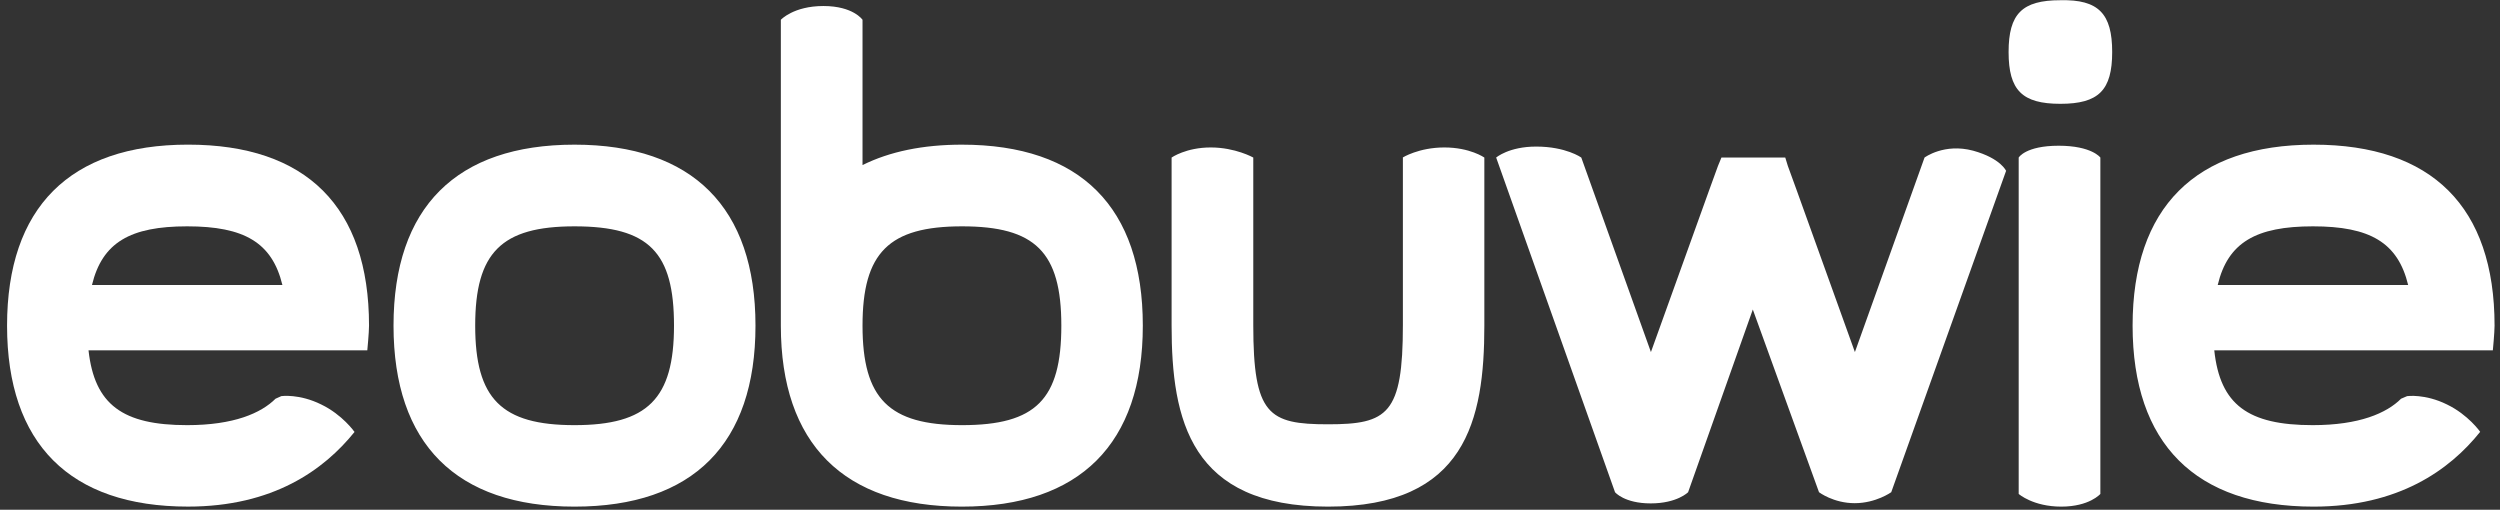
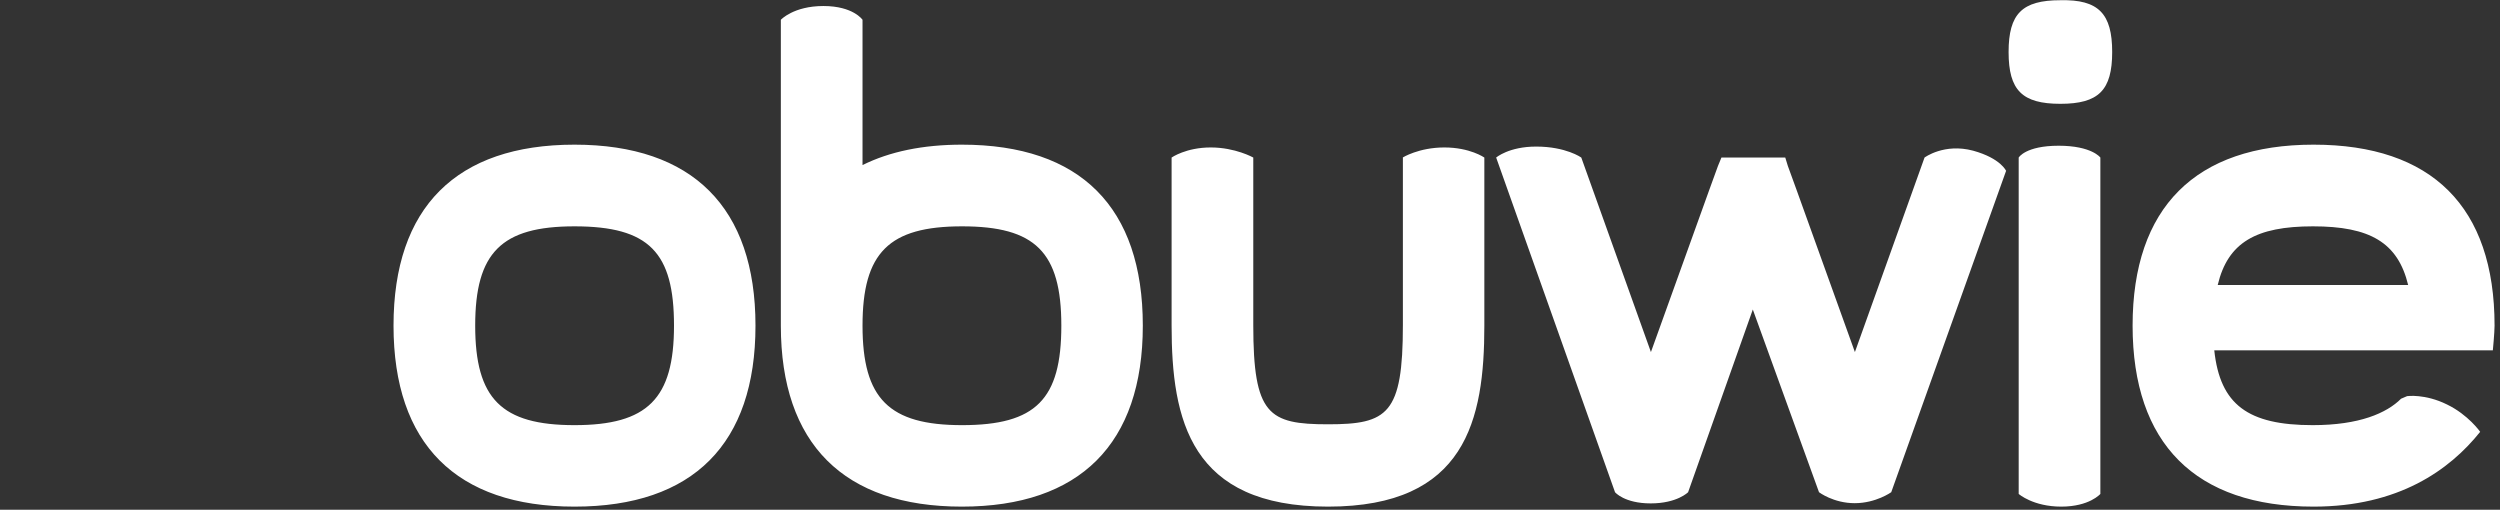
<svg xmlns="http://www.w3.org/2000/svg" width="103" height="21" viewBox="0 0 103 21" fill="none">
  <rect x="0" y="0" width="103" height="21" fill="#333333" stroke="none" />
  <path d="M23.669 20.873C18.799 20.873 16.213 18.287 16.213 13.416C16.213 8.546 18.799 5.96 23.669 5.96C28.54 5.96 31.126 8.554 31.126 13.416C31.126 18.278 28.566 20.873 23.669 20.873ZM23.669 9.325C20.658 9.325 19.578 10.405 19.578 13.416C19.578 16.427 20.658 17.516 23.669 17.516C26.68 17.516 27.769 16.427 27.769 13.416C27.769 10.405 26.751 9.325 23.669 9.325ZM57.799 6.491V13.39C57.799 17.065 57.17 17.481 54.717 17.481C52.264 17.481 51.635 17.091 51.635 13.39V6.491C51.635 6.491 50.9 6.075 49.882 6.075C48.863 6.075 48.27 6.491 48.27 6.491V13.416C48.27 17.304 49.041 20.873 54.717 20.873C60.393 20.873 61.155 17.304 61.155 13.416V6.491C61.155 6.491 60.562 6.075 59.508 6.075C58.454 6.075 57.79 6.491 57.79 6.491M82.656 7.049C82.656 7.049 82.444 6.527 81.293 6.208C80.097 5.889 79.291 6.491 79.291 6.491L76.422 14.505L74.004 7.784L73.659 6.836L73.553 6.491H70.923L70.781 6.836L70.436 7.784L68.018 14.505L65.149 6.491C65.149 6.491 64.52 6.039 63.289 6.039C62.164 6.039 61.642 6.491 61.642 6.491L66.539 20.279C66.539 20.279 66.92 20.74 68.009 20.74C69.098 20.74 69.55 20.279 69.55 20.279L72.216 12.752L74.943 20.279C74.943 20.279 75.537 20.731 76.413 20.731C77.29 20.731 77.919 20.279 77.919 20.279L82.647 7.049H82.656ZM39.636 5.96C38.024 5.96 36.66 6.243 35.536 6.801V0.815C35.536 0.815 35.155 0.248 33.924 0.248C32.693 0.248 32.171 0.815 32.171 0.815V13.416C32.171 18.287 34.765 20.873 39.627 20.873C44.489 20.873 47.084 18.287 47.084 13.416C47.084 8.546 44.524 5.96 39.627 5.96H39.636ZM39.636 17.516C36.625 17.516 35.536 16.427 35.536 13.416C35.536 10.405 36.625 9.325 39.636 9.325C42.647 9.325 43.727 10.379 43.727 13.416C43.727 16.454 42.682 17.516 39.636 17.516ZM102.183 17.791C102.183 17.791 101.696 17.091 100.819 16.666C99.907 16.215 99.172 16.321 99.172 16.321L98.924 16.427C98.331 17.02 97.206 17.516 95.284 17.516C92.619 17.516 91.468 16.675 91.228 14.435H102.705C102.705 14.435 102.776 13.7 102.776 13.416C102.776 8.519 100.19 5.96 95.32 5.96C90.449 5.96 87.863 8.554 87.863 13.416C87.863 18.278 90.449 20.873 95.32 20.873C98.818 20.873 100.925 19.367 102.183 17.791ZM91.37 11.742C91.787 9.989 92.947 9.325 95.293 9.325C97.64 9.325 98.791 9.989 99.216 11.742H91.379H91.37ZM86.535 20.35C86.535 20.35 86.084 20.873 84.923 20.873C83.763 20.873 83.17 20.35 83.17 20.35V6.491C83.17 6.491 83.453 6.004 84.817 6.004C86.181 6.004 86.535 6.491 86.535 6.491V20.35ZM84.888 0.009C83.312 0.009 82.754 0.567 82.754 2.143C82.754 3.719 83.312 4.277 84.888 4.277C86.464 4.277 87.022 3.719 87.022 2.143C87.022 0.567 86.464 -0.027 84.888 0.009Z" fill="white" />
-   <path d="M14.602 17.791C14.602 17.791 14.115 17.091 13.238 16.666C12.326 16.214 11.591 16.32 11.591 16.32L11.352 16.427C10.758 17.02 9.634 17.516 7.712 17.516C5.055 17.516 3.895 16.675 3.647 14.434H15.133C15.133 14.434 15.204 13.699 15.204 13.416C15.204 8.519 12.618 5.959 7.747 5.959C2.877 5.959 0.291 8.554 0.291 13.416C0.291 18.278 2.877 20.872 7.747 20.872C11.245 20.872 13.344 19.367 14.611 17.791M3.789 11.742C4.214 9.989 5.365 9.325 7.712 9.325C10.059 9.325 11.21 9.989 11.635 11.742H3.798H3.789Z" fill="white" />
</svg>